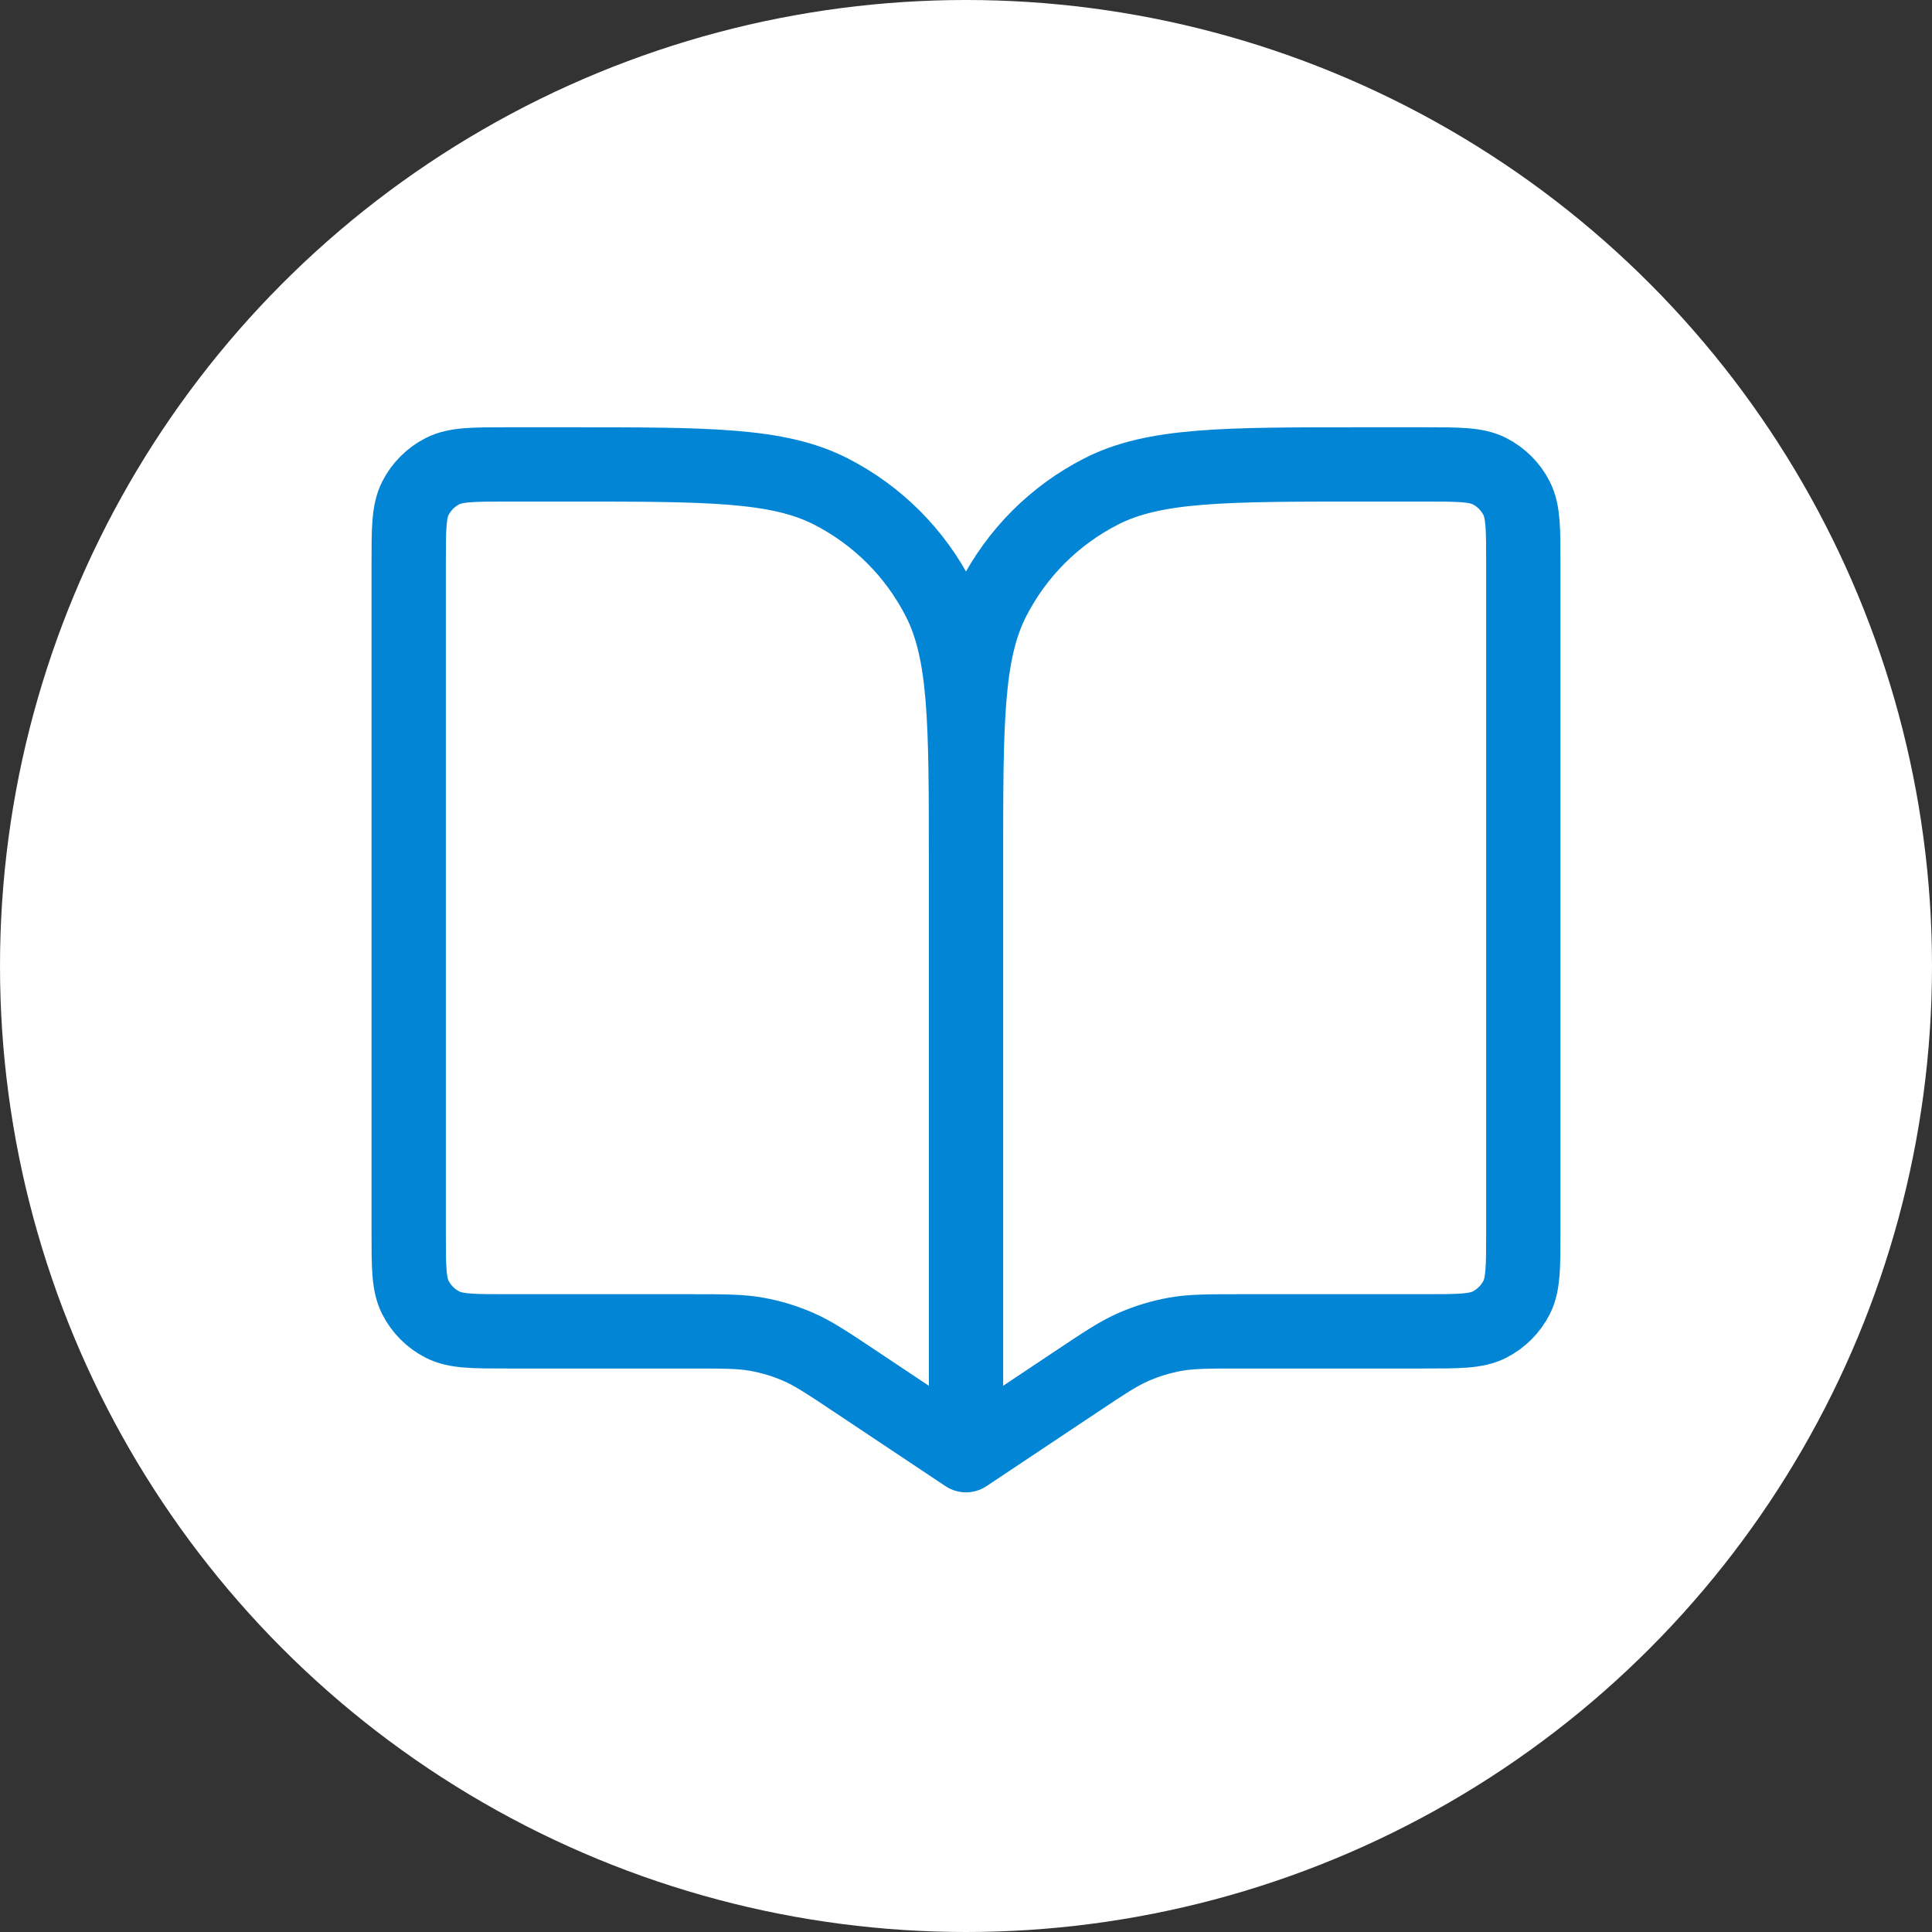
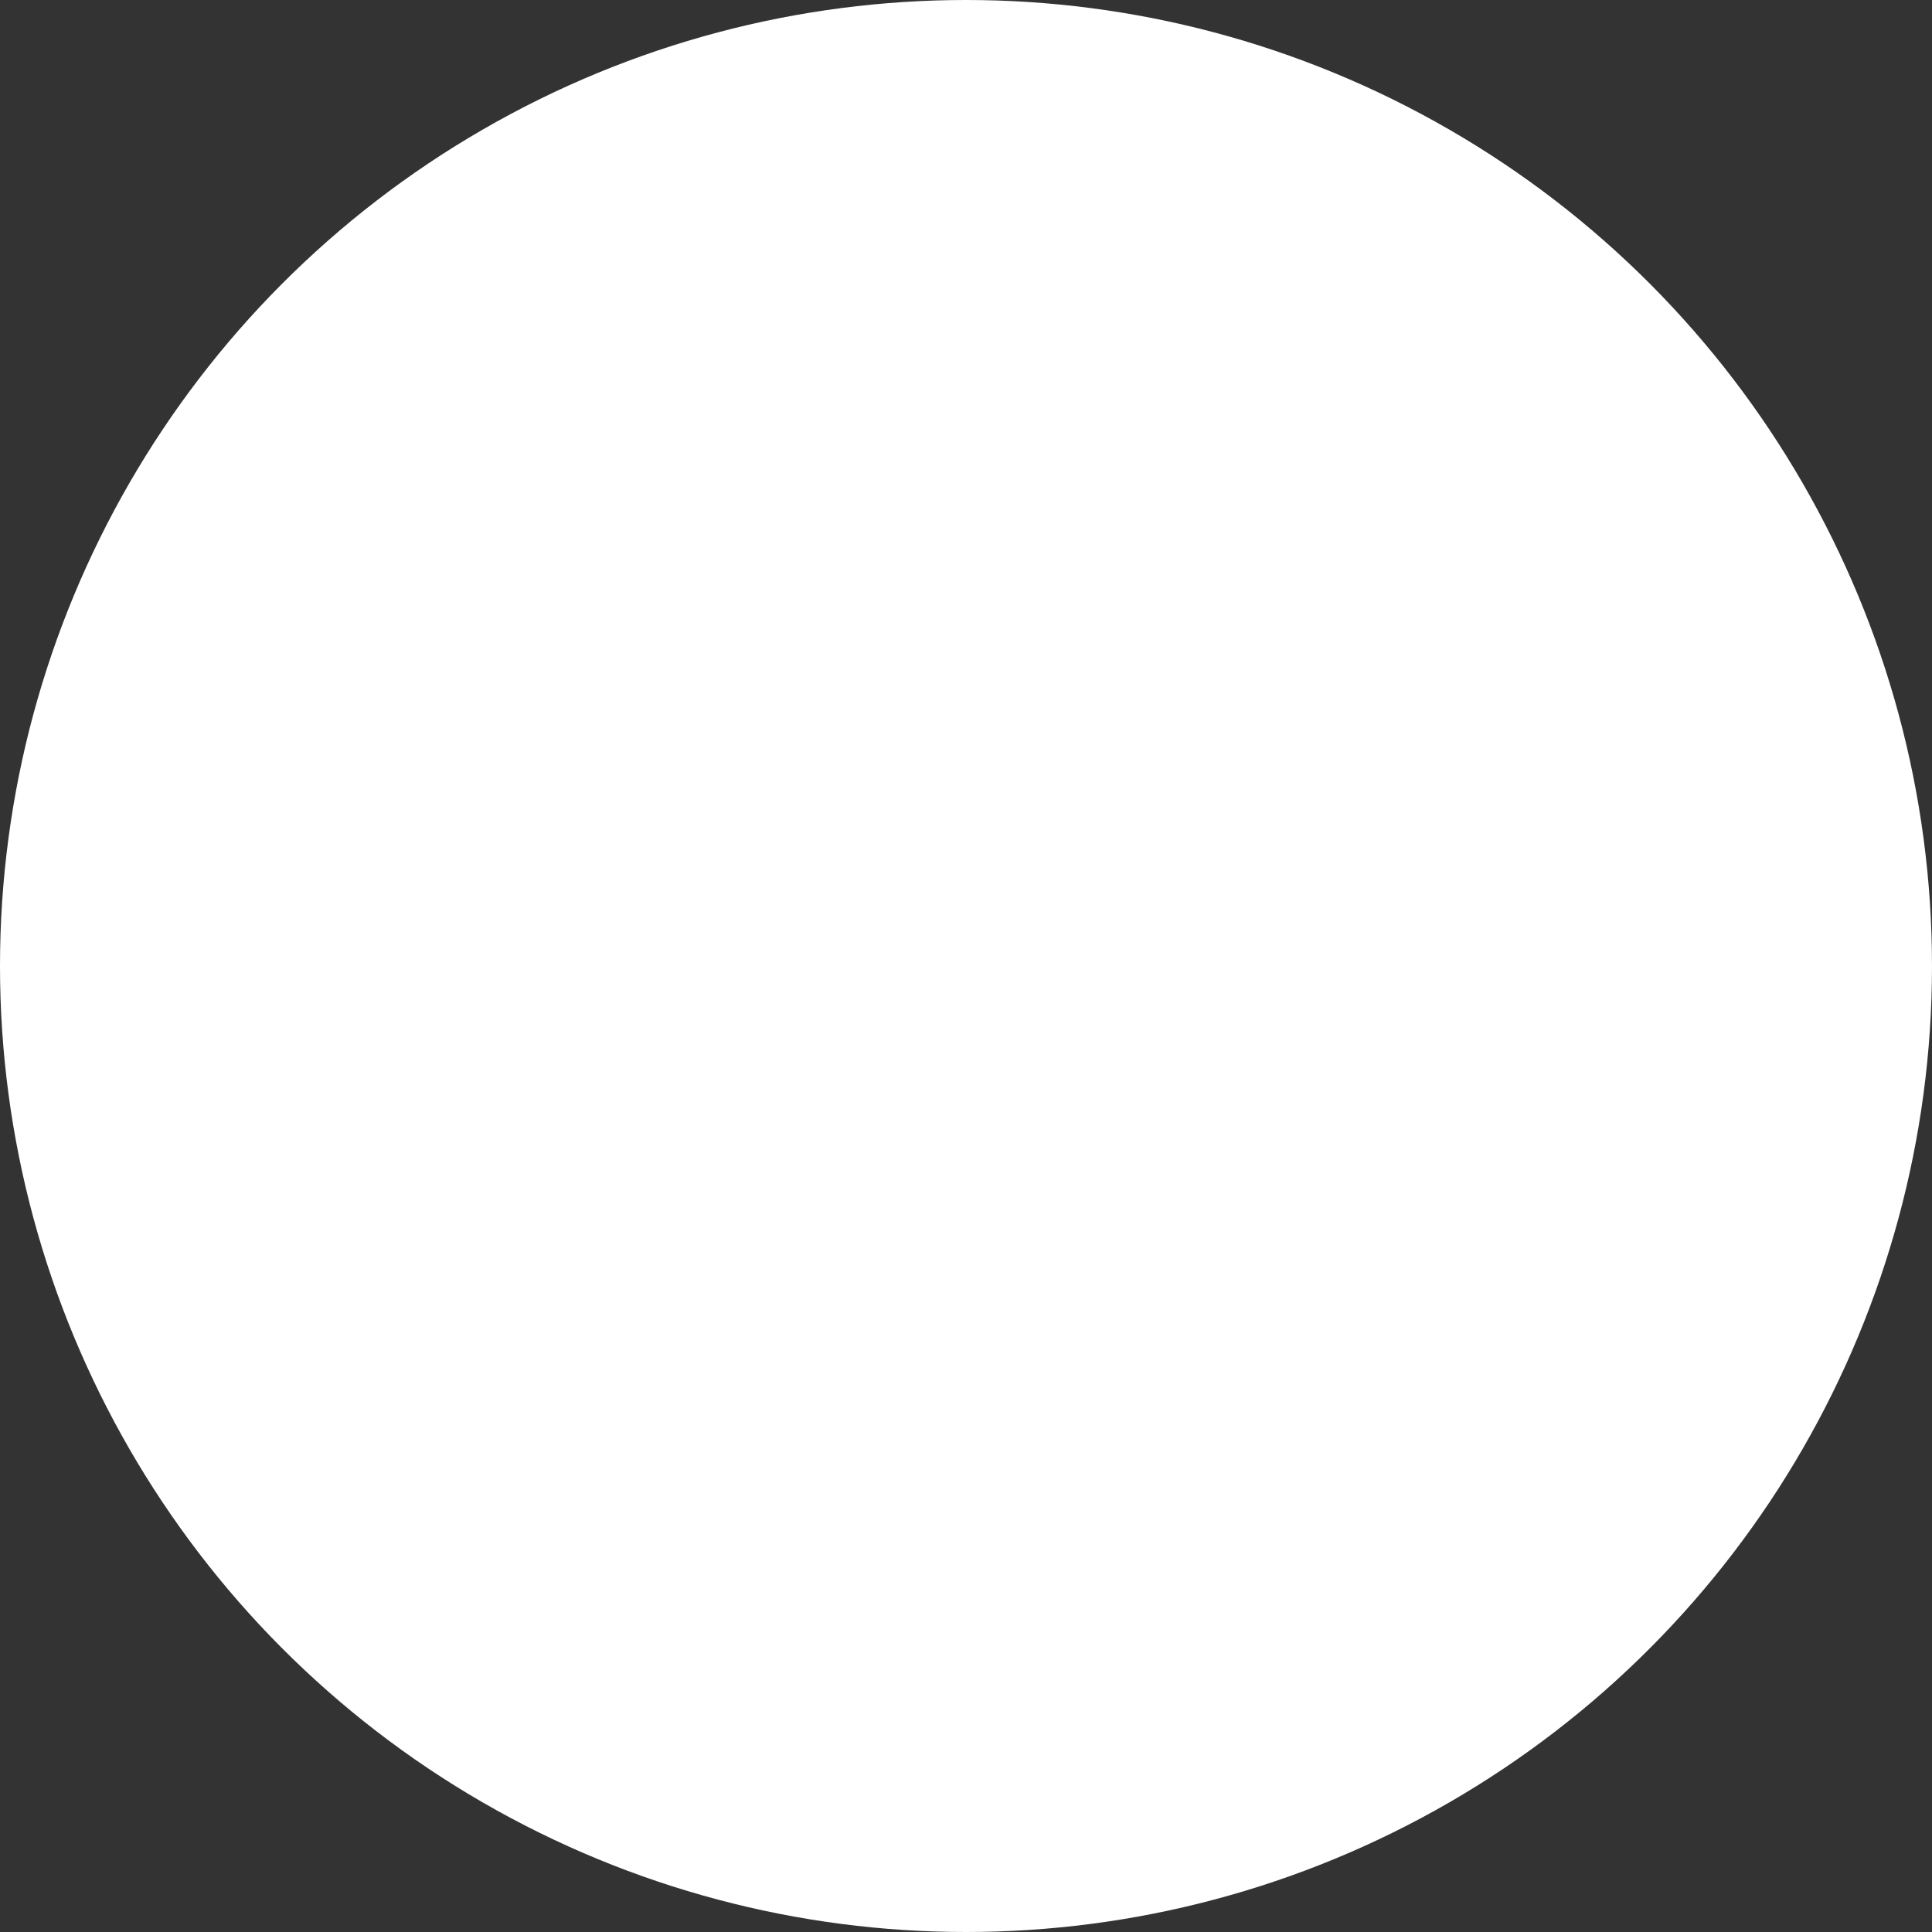
<svg xmlns="http://www.w3.org/2000/svg" fill="none" viewBox="0 0 104 104" height="104" width="104">
  <rect x="0" y="0" width="104" height="104" fill="#333333" stroke="none" />
  <circle fill="white" r="52" cy="52" cx="52" />
-   <path stroke-linejoin="round" stroke-linecap="round" stroke-width="4" stroke="#0385D6" d="M52 46.333V78.333M52 46.333C52 38.866 52 35.132 50.547 32.28C49.268 29.771 47.229 27.732 44.72 26.453C41.868 25 38.134 25 30.667 25H27.333C25.466 25 24.533 25 23.82 25.363C23.193 25.683 22.683 26.193 22.363 26.82C22 27.533 22 28.466 22 30.333V66.333C22 68.2 22 69.134 22.363 69.847C22.683 70.474 23.193 70.984 23.82 71.303C24.533 71.667 25.466 71.667 27.333 71.667H37.156C38.956 71.667 39.856 71.667 40.727 71.822C41.5 71.96 42.254 72.188 42.973 72.502C43.783 72.856 44.533 73.355 46.031 74.354L52 78.333M52 46.333C52 38.866 52 35.132 53.453 32.28C54.732 29.771 56.771 27.732 59.28 26.453C62.132 25 65.866 25 73.333 25H76.667C78.534 25 79.467 25 80.18 25.363C80.807 25.683 81.317 26.193 81.637 26.82C82 27.533 82 28.466 82 30.333V66.333C82 68.2 82 69.134 81.637 69.847C81.317 70.474 80.807 70.984 80.18 71.303C79.467 71.667 78.534 71.667 76.667 71.667H66.844C65.044 71.667 64.143 71.667 63.273 71.822C62.5 71.96 61.746 72.188 61.027 72.502C60.217 72.856 59.467 73.355 57.969 74.354L52 78.333" />
</svg>